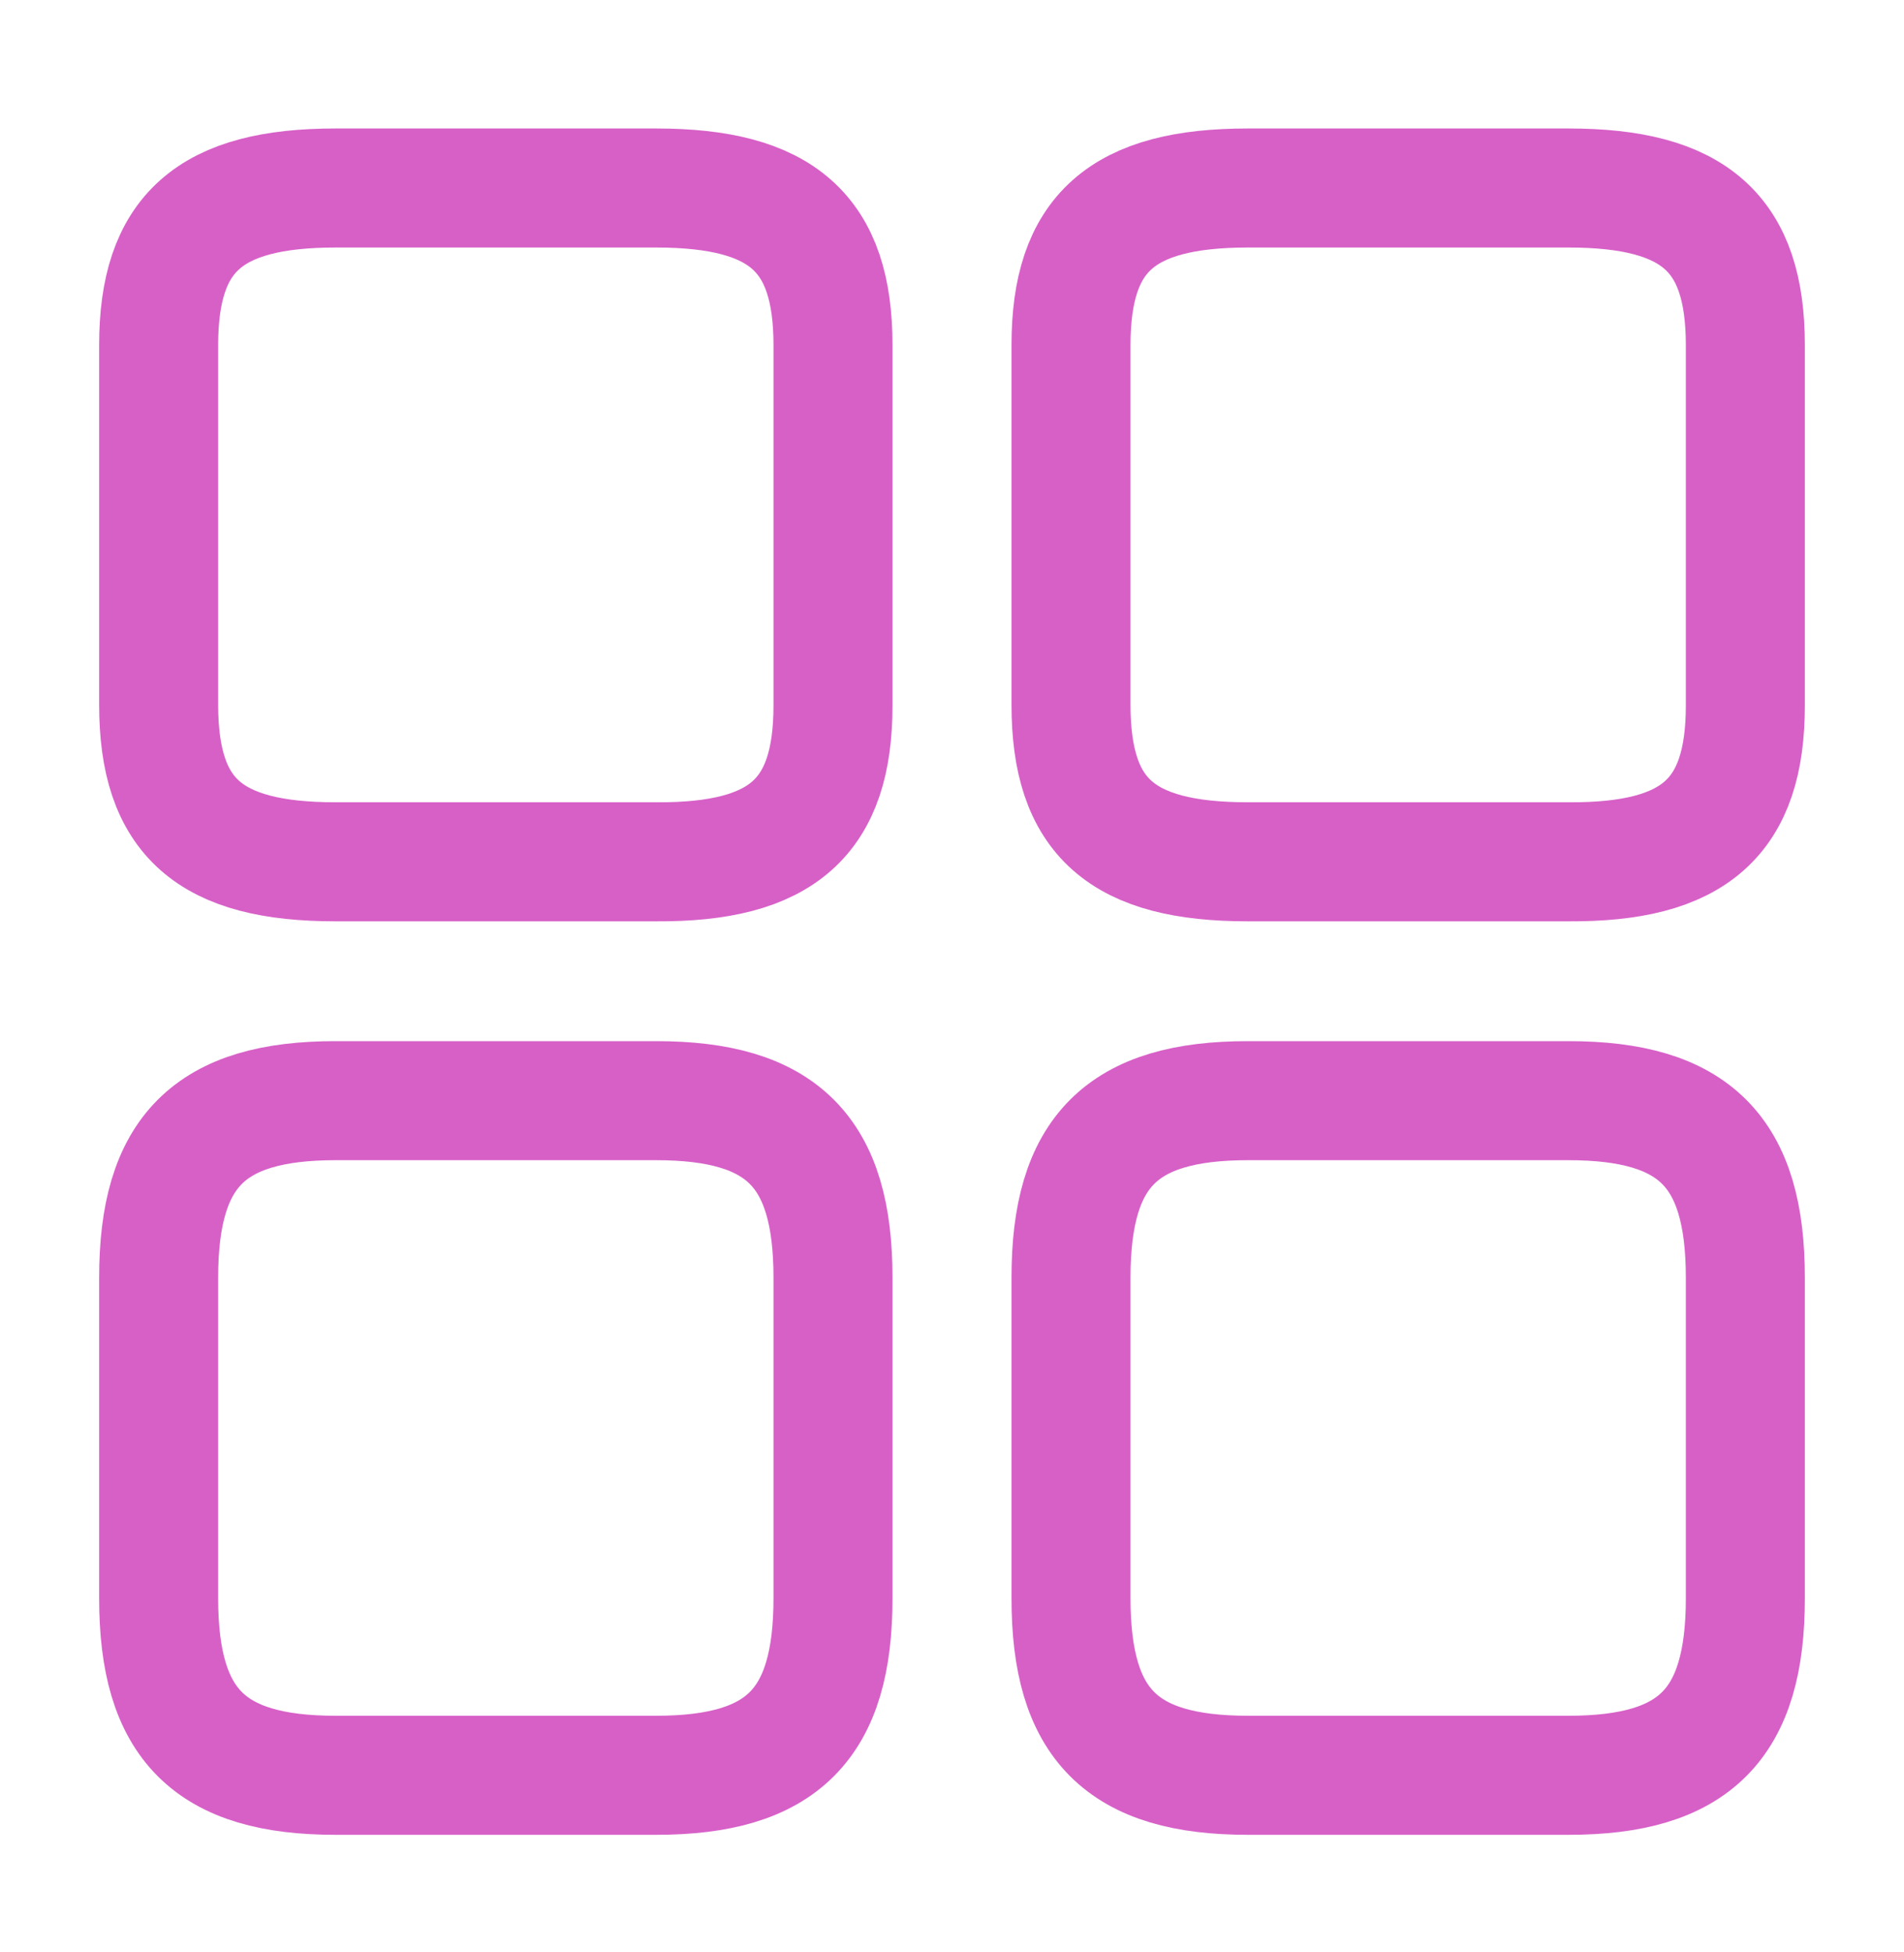
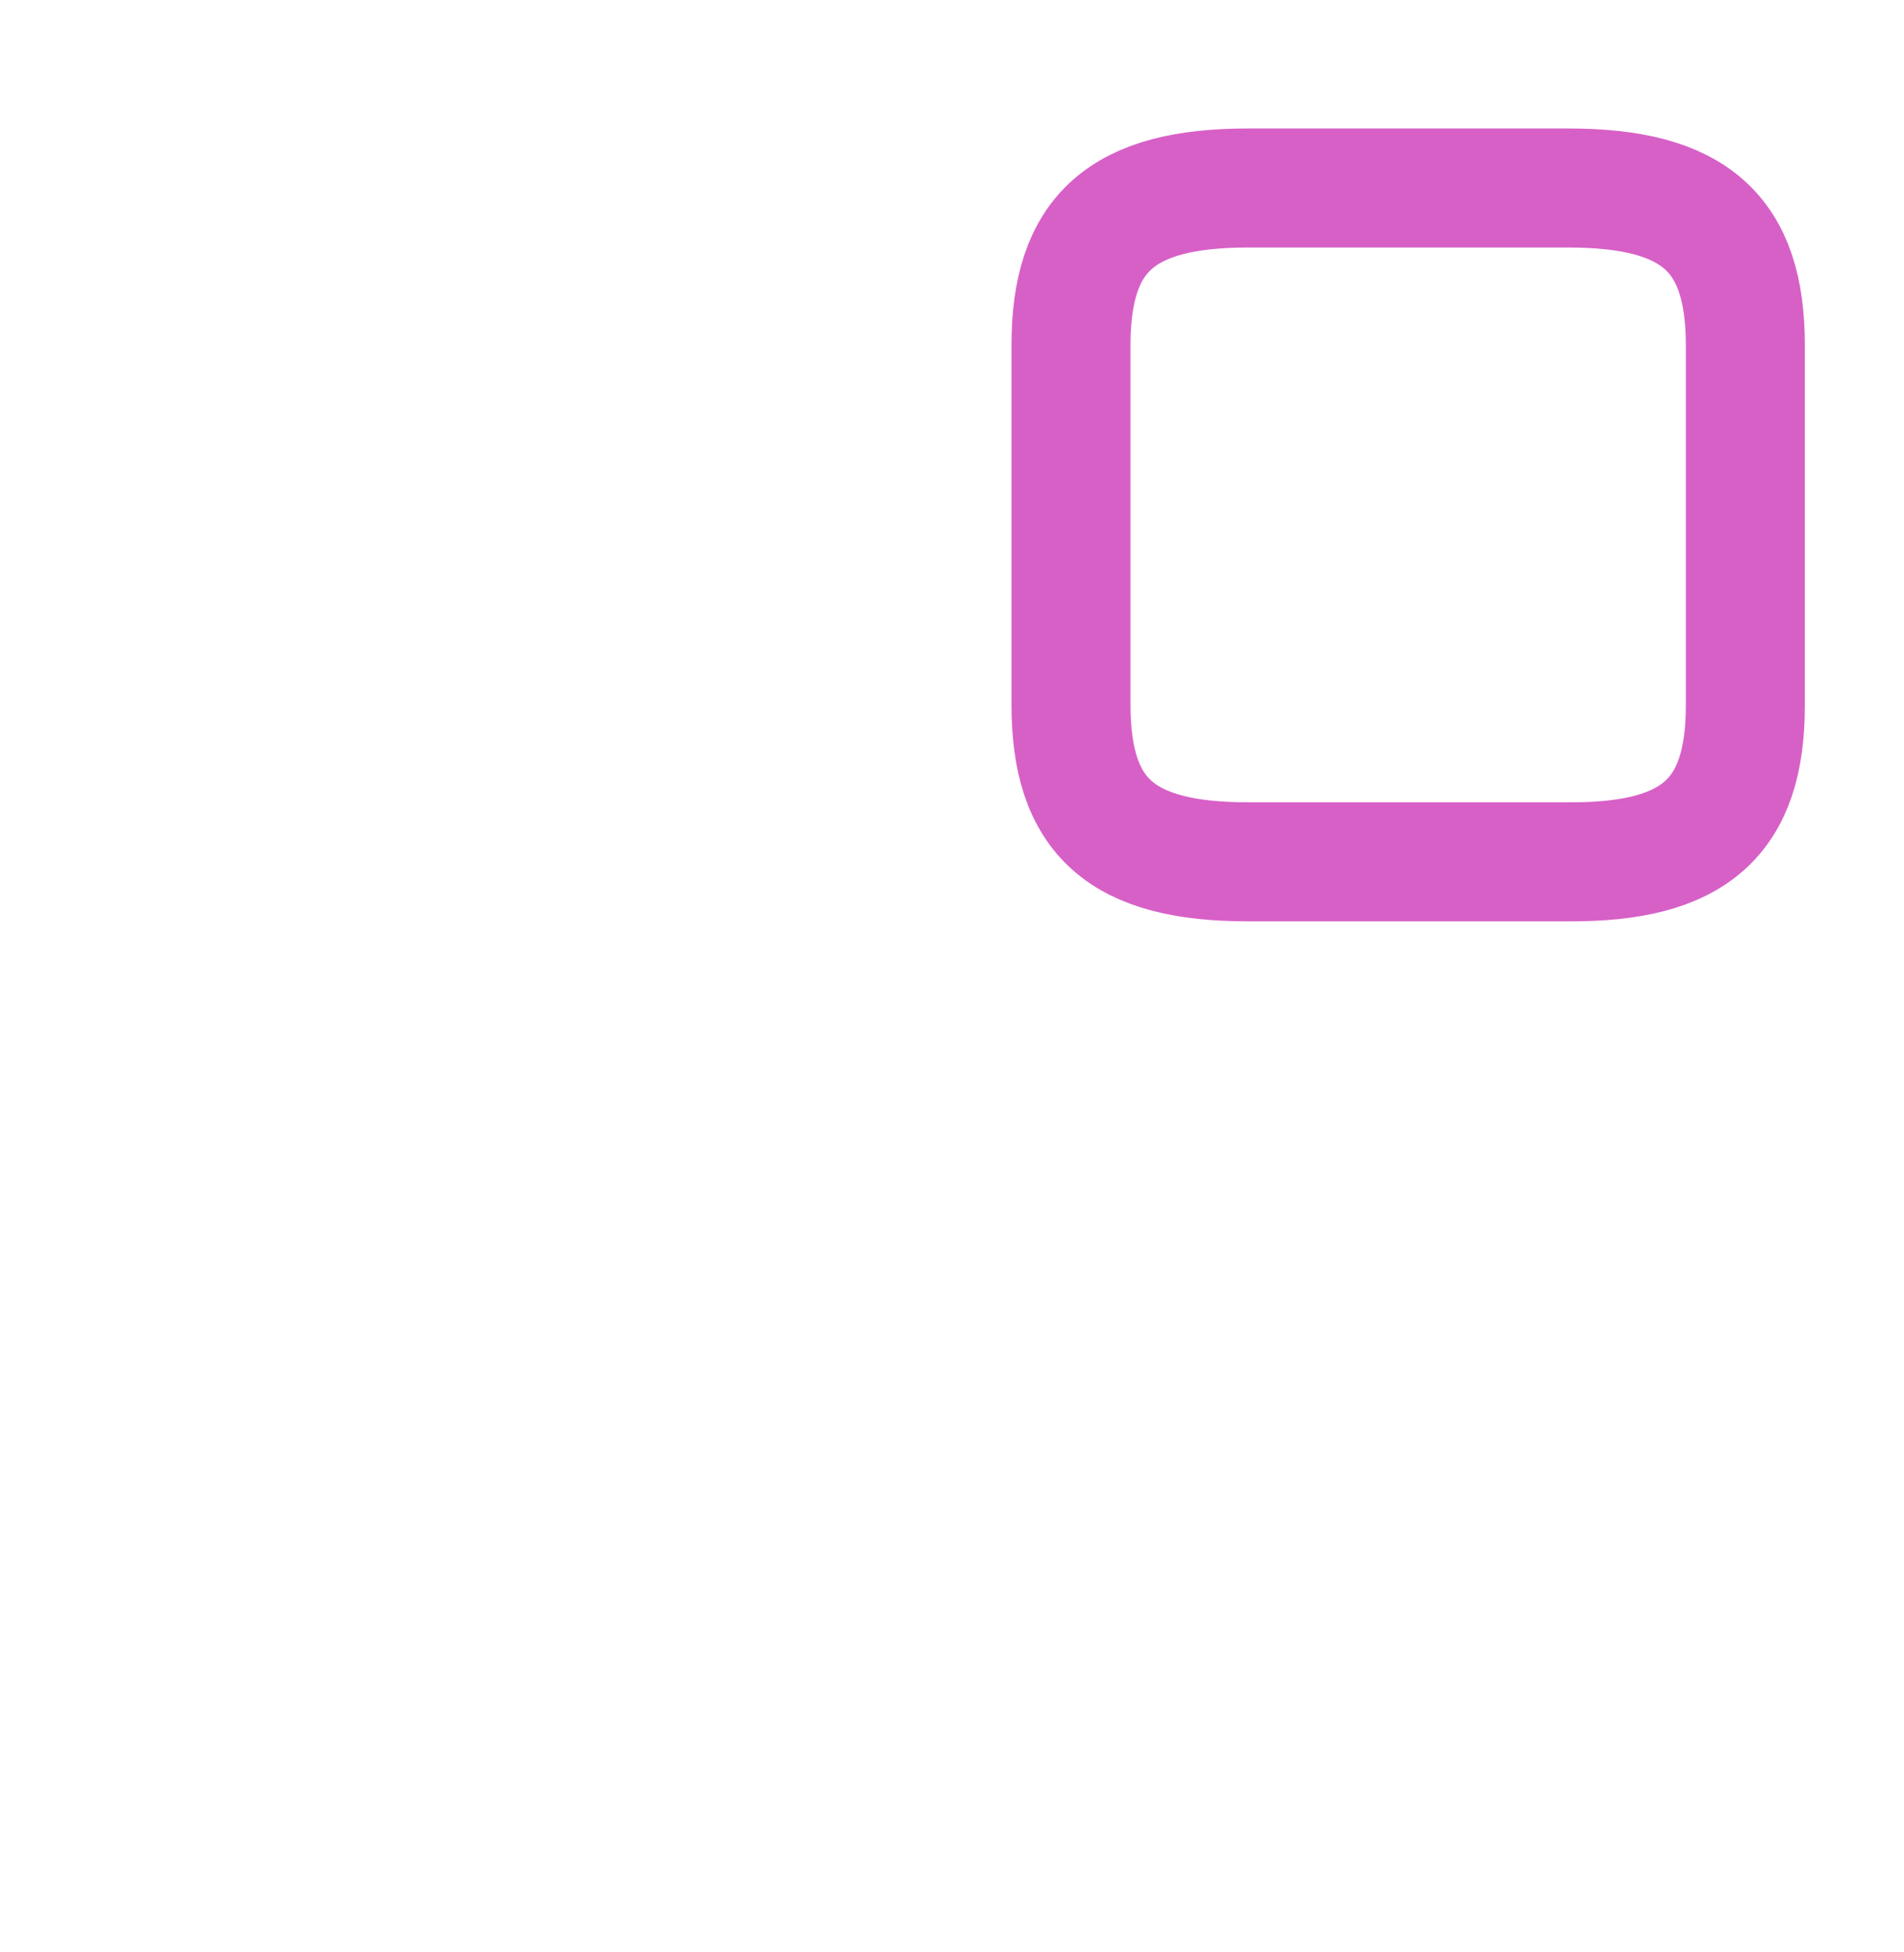
<svg xmlns="http://www.w3.org/2000/svg" width="40" height="41" viewBox="0 0 40 41" fill="none">
  <g id="vuesax/linear/element-3">
    <g id="element-3">
      <path id="Vector" d="M36.667 14.814V7.248C36.667 4.898 35.6 3.948 32.95 3.948H26.217C23.567 3.948 22.5 4.898 22.5 7.248V14.798C22.5 17.164 23.567 18.098 26.217 18.098H32.95C35.6 18.114 36.667 17.164 36.667 14.814Z" stroke="#D760C7" stroke-width="2.5" stroke-linecap="round" stroke-linejoin="round" />
-       <path id="Vector_2" d="M36.667 33.564V26.831C36.667 24.181 35.6 23.114 32.95 23.114H26.217C23.567 23.114 22.5 24.181 22.5 26.831V33.564C22.5 36.214 23.567 37.281 26.217 37.281H32.95C35.6 37.281 36.667 36.214 36.667 33.564Z" stroke="#D760C7" stroke-width="2.5" stroke-linecap="round" stroke-linejoin="round" />
-       <path id="Vector_3" d="M17.5 14.814V7.248C17.5 4.898 16.433 3.948 13.783 3.948H7.05C4.4 3.948 3.333 4.898 3.333 7.248V14.798C3.333 17.164 4.4 18.098 7.05 18.098H13.783C16.433 18.114 17.5 17.164 17.5 14.814Z" stroke="#D760C7" stroke-width="2.5" stroke-linecap="round" stroke-linejoin="round" />
-       <path id="Vector_4" d="M17.5 33.564V26.831C17.5 24.181 16.433 23.114 13.783 23.114H7.05C4.4 23.114 3.333 24.181 3.333 26.831V33.564C3.333 36.214 4.4 37.281 7.05 37.281H13.783C16.433 37.281 17.5 36.214 17.5 33.564Z" stroke="#D760C7" stroke-width="2.5" stroke-linecap="round" stroke-linejoin="round" />
    </g>
  </g>
</svg>